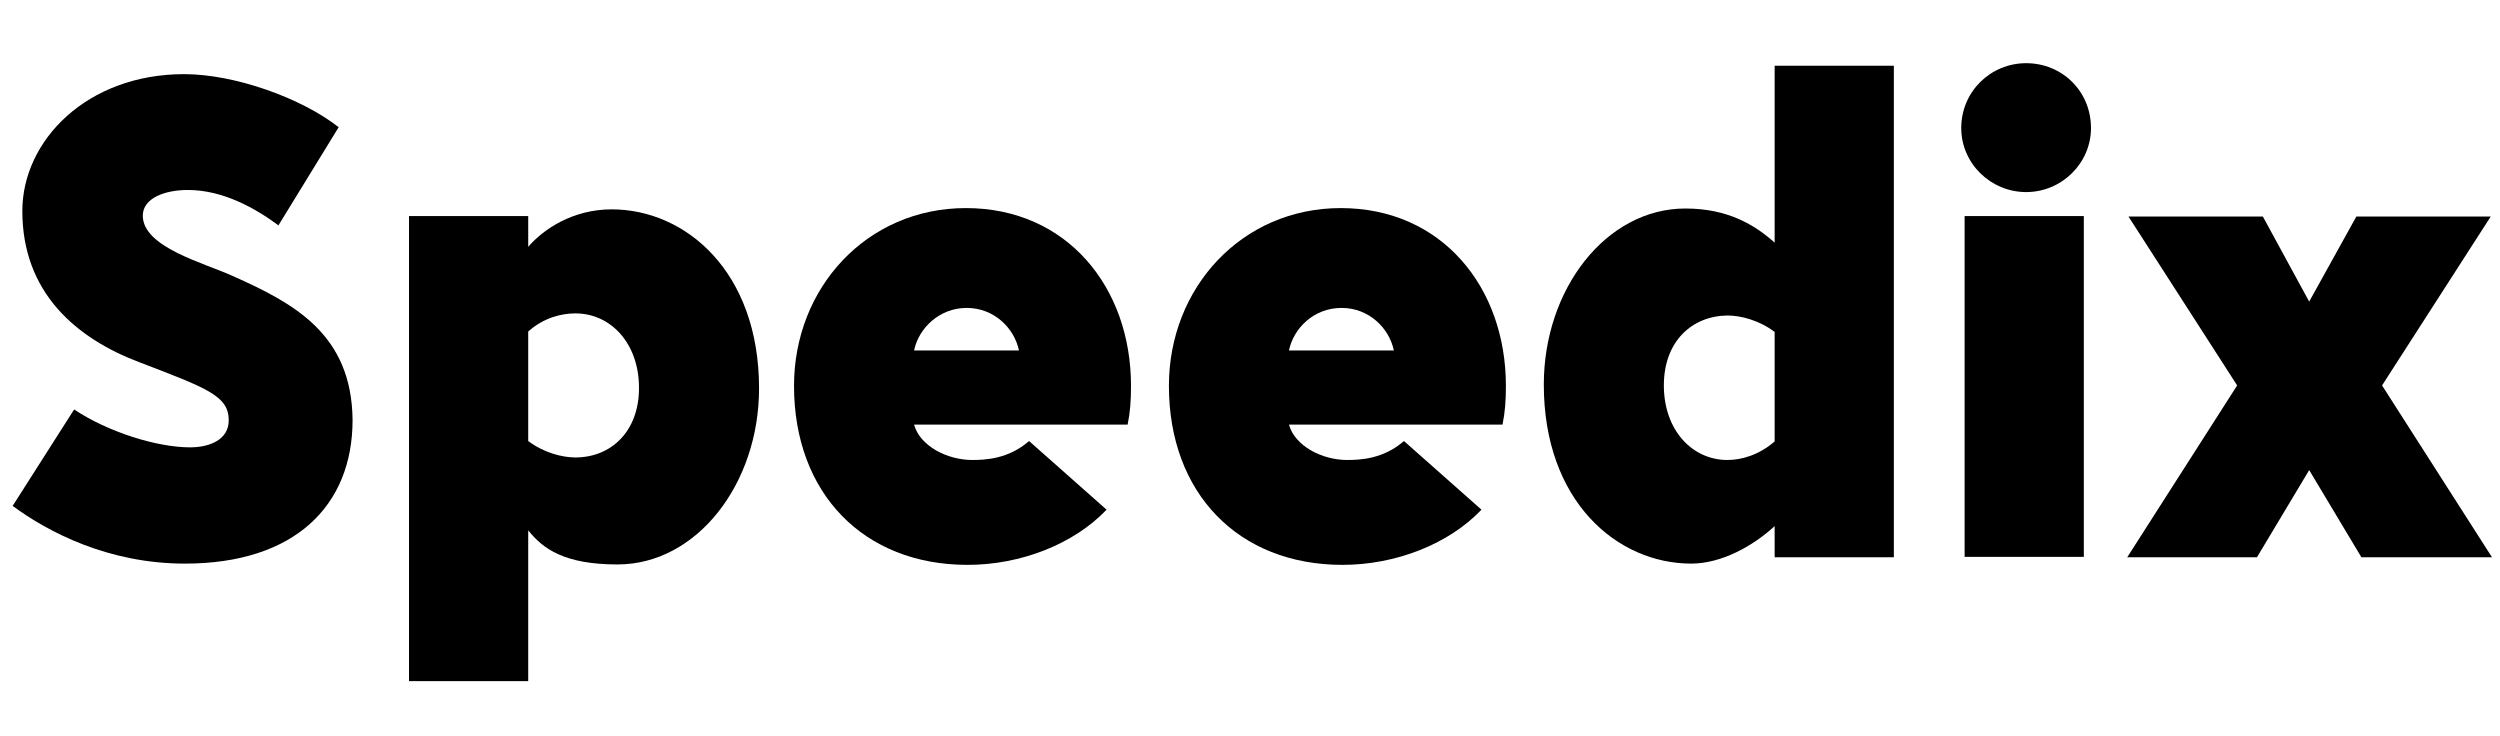
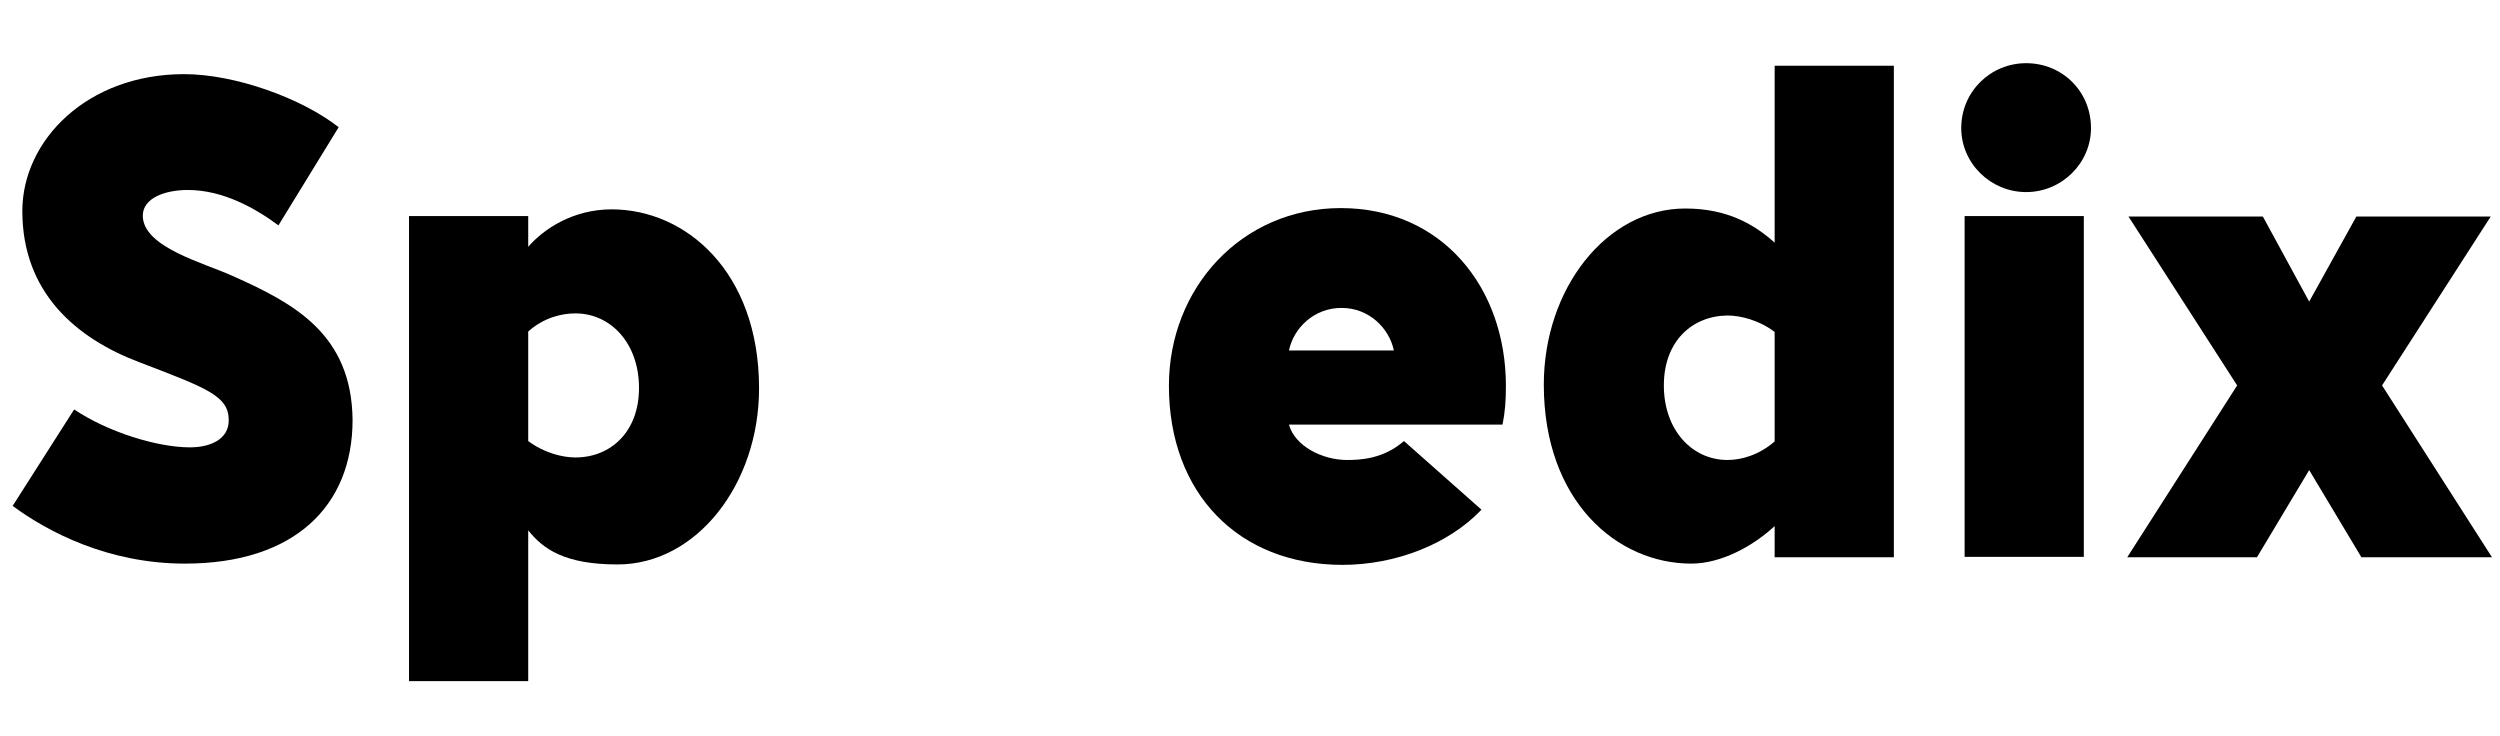
<svg xmlns="http://www.w3.org/2000/svg" enable-background="new 0 0 593.5 174.7" viewBox="0 0 593.5 174.7">
  <path d="m80.4 30.2-14.3 23.3c-5.4-4-13.1-8.4-21.5-8.4-5.4 0-10.7 1.9-10.7 6.1 0 7.5 14.5 11.2 21.3 14.3 14.6 6.5 28.3 13.8 28.5 34.2 0 20.4-13.8 34.1-39.8 34.1-18.2 0-32.5-7.5-40.9-13.7l14.6-22.9c7.9 5.3 19.6 9 27.5 9 4.8 0 9.2-1.9 9.2-6.4 0-5.8-5-7.6-21.2-13.8-15.1-5.7-27.8-16.6-27.8-35.9 0-16.8 15.4-32.5 38.4-32.5 12.1 0 27.9 5.7 36.7 12.6z" />
  <path d="m125.4 58.6c3.6-4.2 10.6-8.9 19.8-8.9 17.6 0 35 14.8 35 42.5 0 22.7-14.8 41.8-33.6 41.8-12.6 0-17.7-3.7-21.2-8.1v35.8h-28.3v-110.4h28.3zm0 20.1v26c3.7 2.8 8.1 3.9 11.2 3.9 8.4 0 15.1-6.1 15.1-16.5 0-10.6-6.7-17.7-15.1-17.7-3.3 0-7.5 1-11.2 4.3z" />
-   <path d="m267.7 100.8h-50.7c1.4 5.1 7.9 8.4 13.8 8.4 3 0 8.6-.2 13.5-4.5l18.4 16.3c-7.8 8.2-20.4 13.1-33 13.1-24.7 0-41.2-17-41.2-42.5 0-23.3 17.3-42.2 40.8-42.2 24 0 39.2 18.8 39.2 42.2 0 3.6-.2 6.2-.8 9.2zm-50.7-17.6h24.9c-1.1-5.3-5.9-10.1-12.4-10.1s-11.4 4.8-12.5 10.1z" />
  <path d="m356.7 100.8h-50.7c1.4 5.1 7.9 8.4 13.8 8.4 3 0 8.6-.2 13.5-4.5l18.4 16.3c-7.8 8.2-20.4 13.1-33 13.1-24.7 0-41.2-17-41.2-42.5 0-23.3 17.3-42.2 40.8-42.2 24 0 39.2 18.8 39.2 42.2 0 3.6-.2 6.2-.8 9.2zm-50.7-17.6h24.9c-1.1-5.3-5.9-10.1-12.4-10.1-6.6-0-11.4 4.8-12.5 10.1z" />
  <path d="m421.3 124.9c-5.1 4.7-12.6 8.9-19.8 8.9-17.6 0-35-14.8-35-42.5 0-22.7 14.8-41.8 33.6-41.8 10.1 0 16.5 3.9 21.2 8.1v-42h28.3v116.7h-28.3zm0-20.1v-26c-3.7-2.8-8.1-3.9-11.2-3.9-8.4.1-15.1 6.1-15.1 16.6 0 10.6 6.7 17.7 15.1 17.7 3.2 0 7.4-1.1 11.2-4.4z" />
  <path d="m481 45.6c-8.4 0-15.4-6.8-15.4-15.2 0-8.7 7-15.4 15.4-15.4 8.6 0 15.4 6.7 15.4 15.4 0 8.3-6.9 15.2-15.4 15.2zm-14.6 5.7h28.3v80.9h-28.3z" />
  <path d="m531.1 91.5-25.8-40.1h31.9l11 20.2 11.2-20.2h31.9l-25.8 40.1 26.1 40.8h-31l-12.4-20.7-12.4 20.7h-30.8z" />
</svg>